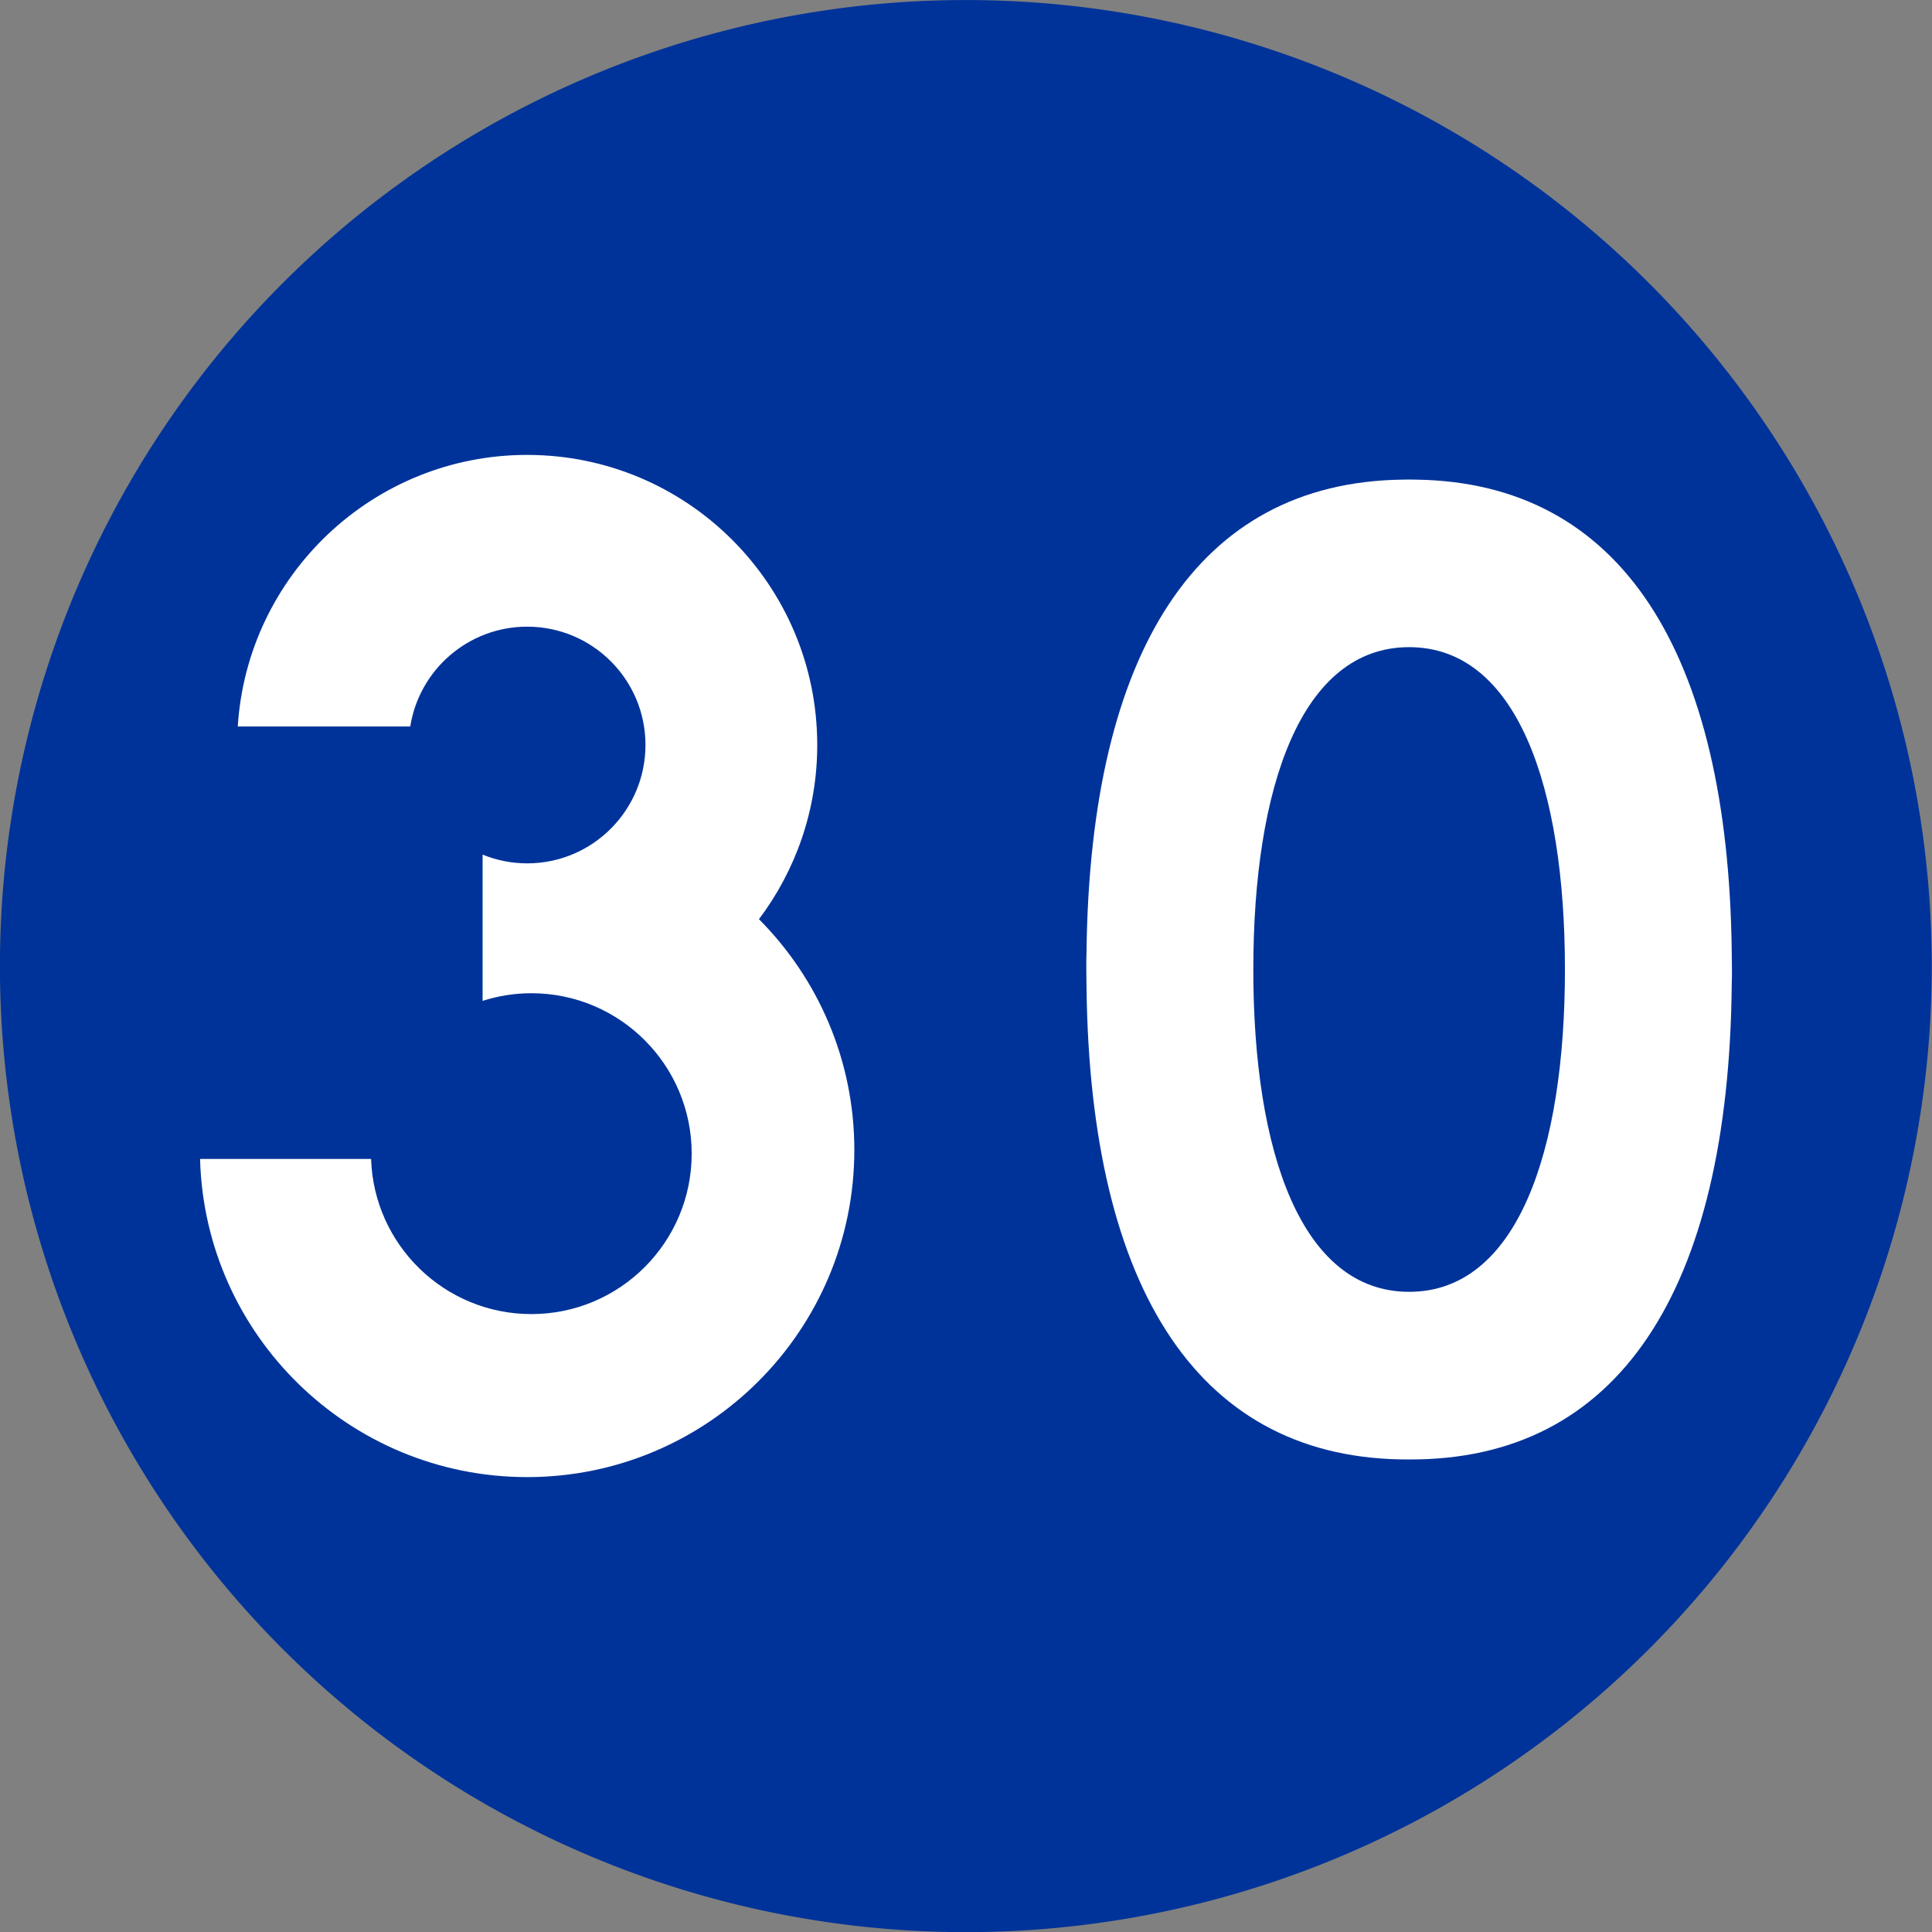
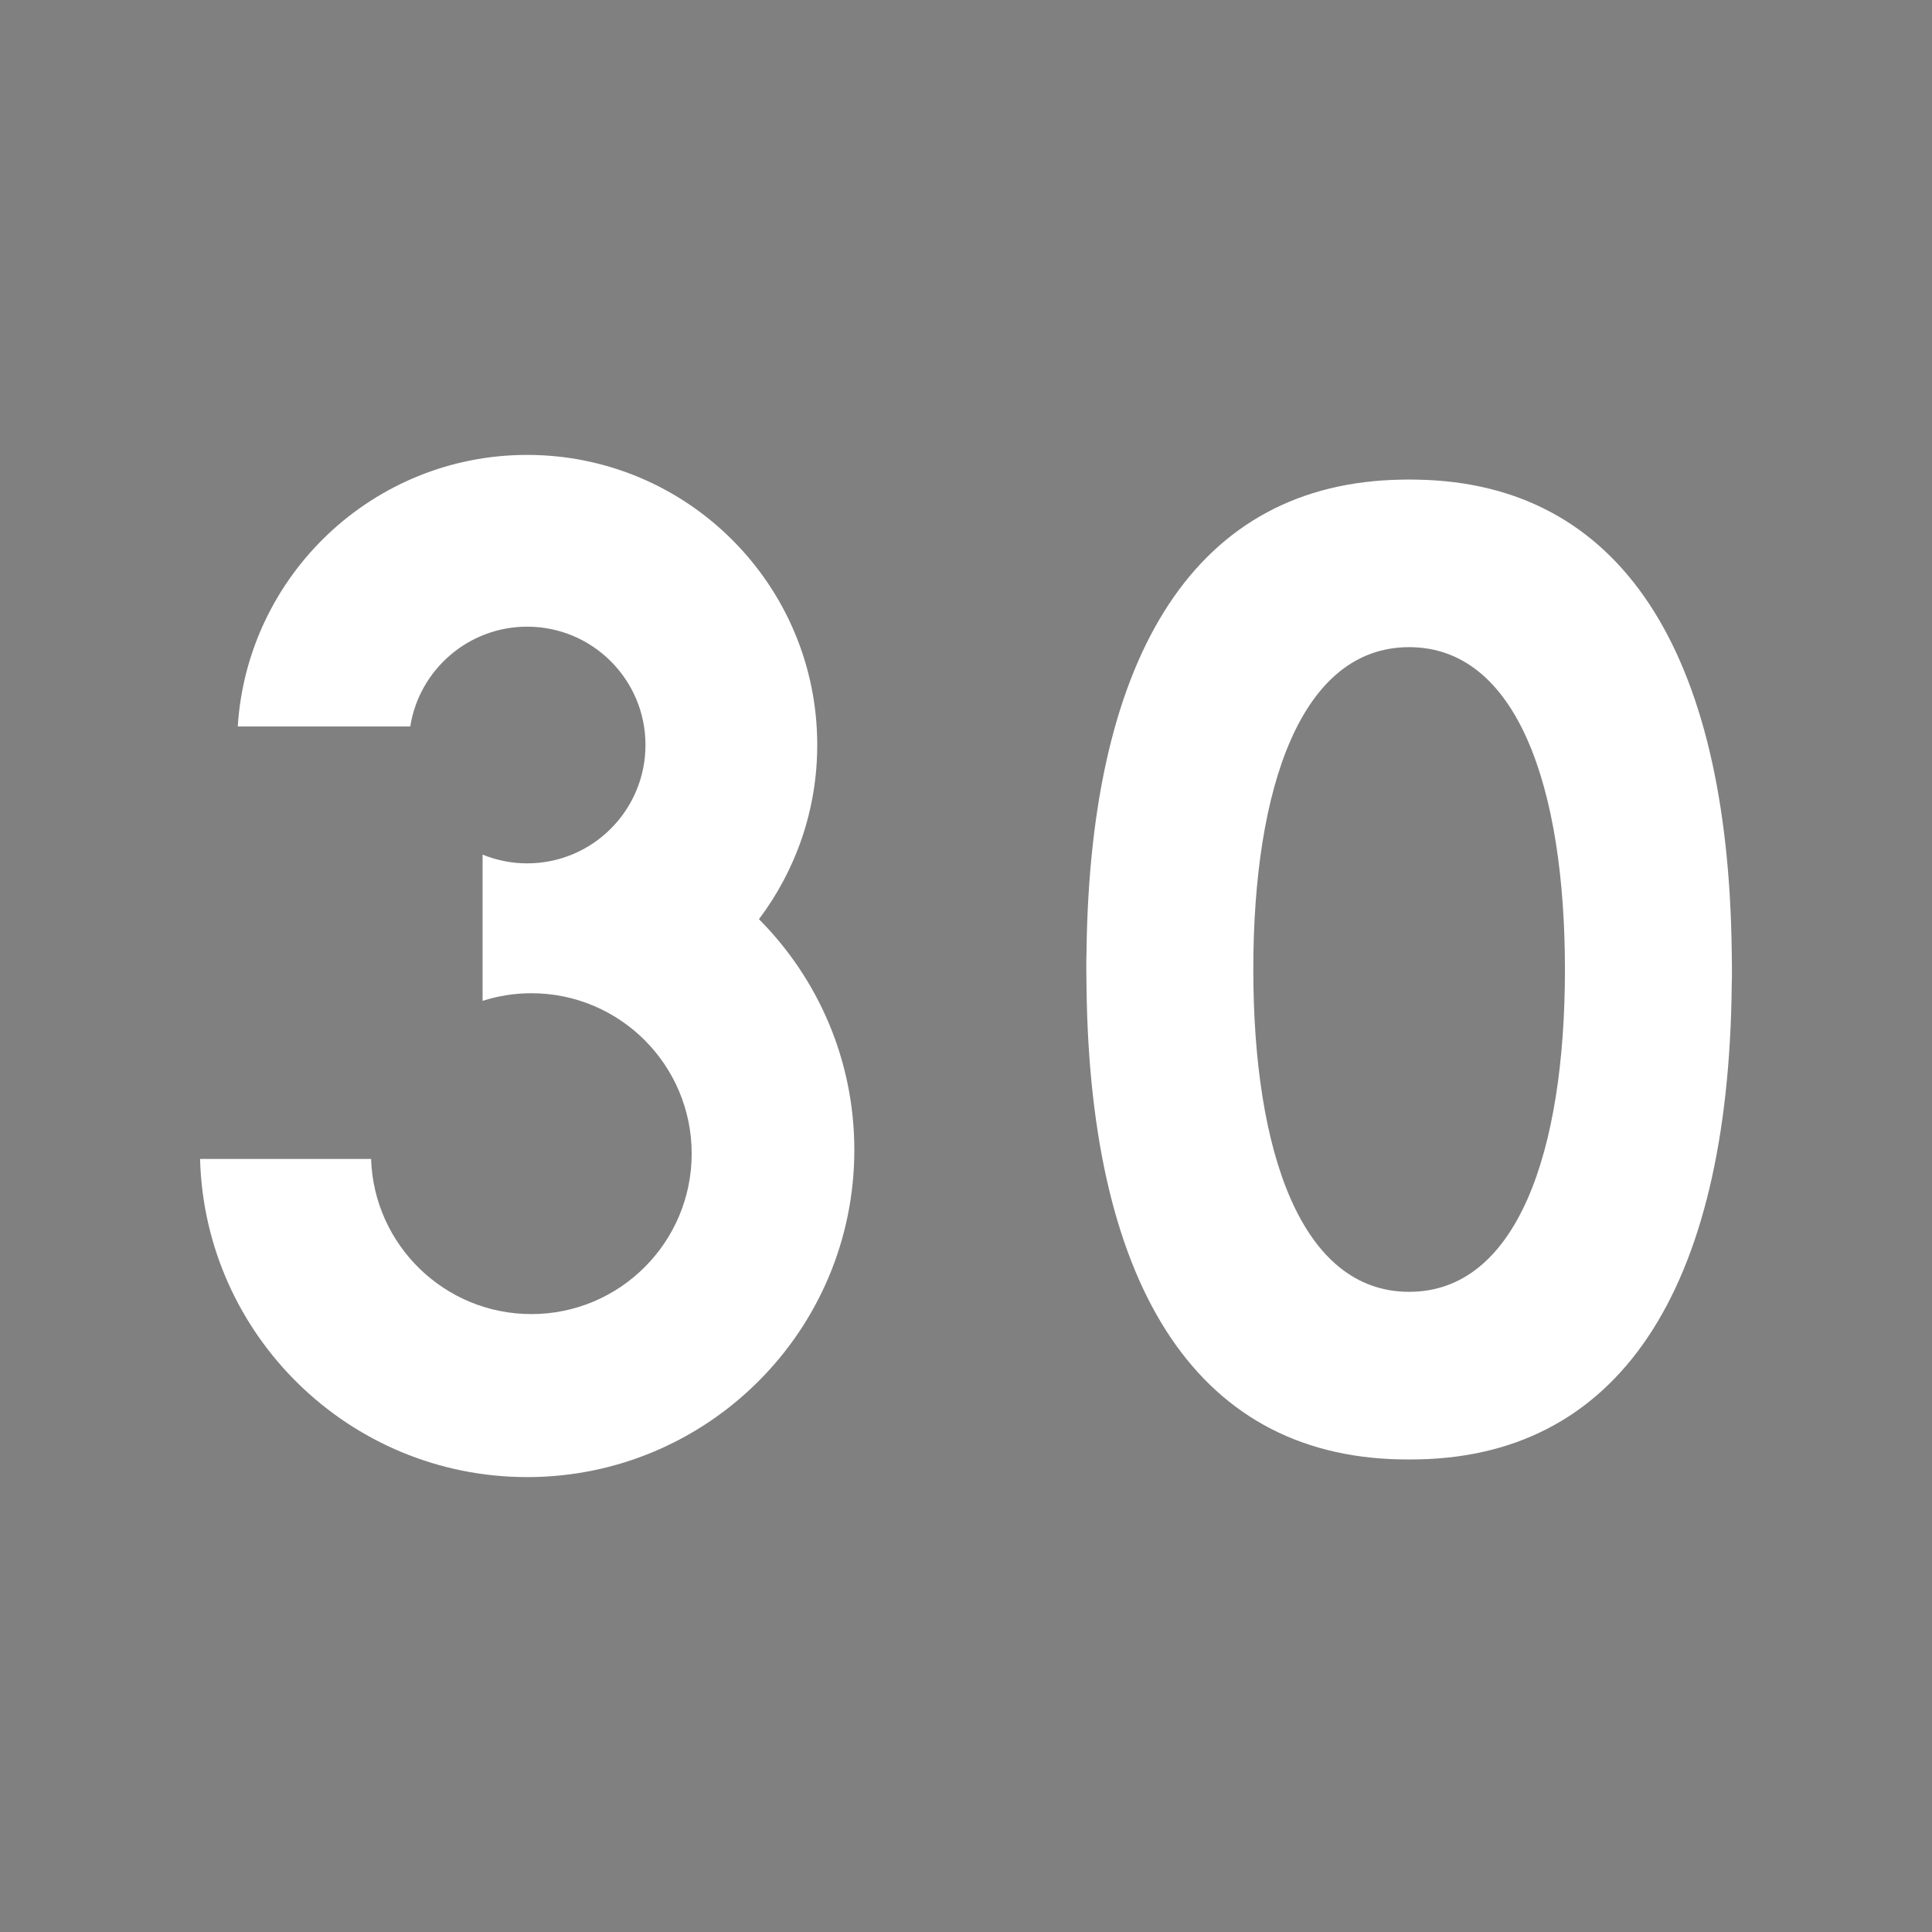
<svg xmlns="http://www.w3.org/2000/svg" xmlns:ns1="http://www.inkscape.org/namespaces/inkscape" xmlns:ns2="http://sodipodi.sourceforge.net/DTD/sodipodi-0.dtd" version="1.0" width="490" height="490" id="svg2" ns1:version="0.48.2 r9819" ns2:docname="Aa.svg">
  <rect width="100%" height="100%" fill="#808080" stroke="none" />
  <ns2:namedview pagecolor="#ffffff" bordercolor="#666666" borderopacity="1" objecttolerance="10" gridtolerance="10" guidetolerance="10" ns1:pageopacity="0" ns1:pageshadow="2" ns1:window-width="1280" ns1:window-height="1004" id="namedview20" showgrid="false" fit-margin-top="0" fit-margin-left="0" fit-margin-right="0" fit-margin-bottom="0" ns1:zoom="1.3350176" ns1:cx="232.21693" ns1:cy="237.99325" ns1:window-x="-8" ns1:window-y="-8" ns1:window-maximized="1" ns1:current-layer="svg2" />
  <defs id="defs4">
    <marker refX="0" refY="0" orient="auto" style="overflow:visible" id="Arrow2Lstart">
-       <path d="M 8.719,4.034 -2.207,0.016 8.719,-4.002 c -1.745,2.372 -1.735,5.617 -6e-7,8.035 z" transform="matrix(1.1,0,0,1.1,1.1,0)" style="font-size:12px;fill-rule:evenodd;stroke-width:0.625;stroke-linejoin:round" id="path5785" ns1:connector-curvature="0" />
-     </marker>
+       </marker>
    <pattern id="pattern4002" patternTransform="translate(18.509,18)" height="476" width="370" patternUnits="userSpaceOnUse">
-       <rect style="fill:#00e5ff;fill-opacity:1" id="rect2240" width="370" height="476" x="0" y="0" rx="20" ry="20" />
-     </pattern>
+       </pattern>
    <pattern patternUnits="userSpaceOnUse" width="370" height="476" patternTransform="translate(18.509,18)" id="pattern5932">
      <rect ry="20" rx="20" y="0" x="0" height="476" width="370" id="rect5934" style="fill:#00e5ff;fill-opacity:1" />
    </pattern>
  </defs>
  <g id="layer1" transform="translate(-4.598,-5.402)">
    <g id="g3786">
-       <path d="m 390.424,244.341 a 140.711,122.875 0 1 1 -281.423,0 140.711,122.875 0 1 1 281.423,0 z" transform="matrix(1.741,0,0,1.994,-185.19,-236.791)" style="fill:#003399;fill-opacity:1;fill-rule:nonzero;stroke:none" id="path1343" ns1:connector-curvature="0" />
      <g style="fill:#ffffff;fill-opacity:1" id="g2897">
        <path d="m 138.306,120.777 c -39.032,0 -70.985,30.451 -73.406,68.875 l 43.75,0 c 2.259,-14.337 14.686,-25.312 29.656,-25.312 16.568,0 30,13.432 30,30 0,16.568 -13.432,30.031 -30,30.031 -4,0 -7.82,-0.795 -11.312,-2.219 l 0,37.094 c 3.904,-1.247 8.059,-1.938 12.375,-1.938 22.457,0 40.656,18.231 40.656,40.688 0,22.457 -18.199,40.688 -40.656,40.688 -22.007,2e-5 -39.945,-17.509 -40.656,-39.344 l -43.375,0 c 1.203,44.758 37.921,80.688 82.969,80.688 45.805,0 82.969,-37.164 82.969,-82.969 0,-22.831 -9.25,-43.523 -24.188,-58.531 9.27,-12.308 14.781,-27.603 14.781,-44.188 0,-40.607 -32.955,-73.562 -73.562,-73.562 z" style="fill:#ffffff;fill-opacity:1;fill-rule:nonzero;stroke:none" id="path2844" ns1:connector-curvature="0" />
        <path d="m 361.985,127.021 c -0.65,0.003 -1.3,0.017 -1.95,0.031 -51.635,0.822 -78.949,43.393 -79.871,119.687 -0.093,3.043 -0.045,6.085 0,9.128 0.936,77.243 28.923,119.917 81.821,119.687 53.052,0.231 81.041,-42.696 81.821,-120.368 0.095,-2.816 0.045,-5.631 0,-8.447 -0.922,-76.294 -28.236,-118.865 -79.871,-119.687 -0.65,-0.027 -1.3,-0.034 -1.95,-0.031 z m 0,42.515 c 27.374,0 39.518,35.515 39.518,81.751 0,46.236 -12.143,81.751 -39.518,81.751 -27.374,10e-6 -39.518,-35.515 -39.518,-81.751 0,-46.236 12.143,-81.751 39.518,-81.751 z" style="fill:#ffffff;fill-opacity:1;fill-rule:nonzero;stroke:none" id="path2868" ns1:connector-curvature="0" />
      </g>
      <g id="g2870" />
    </g>
  </g>
</svg>